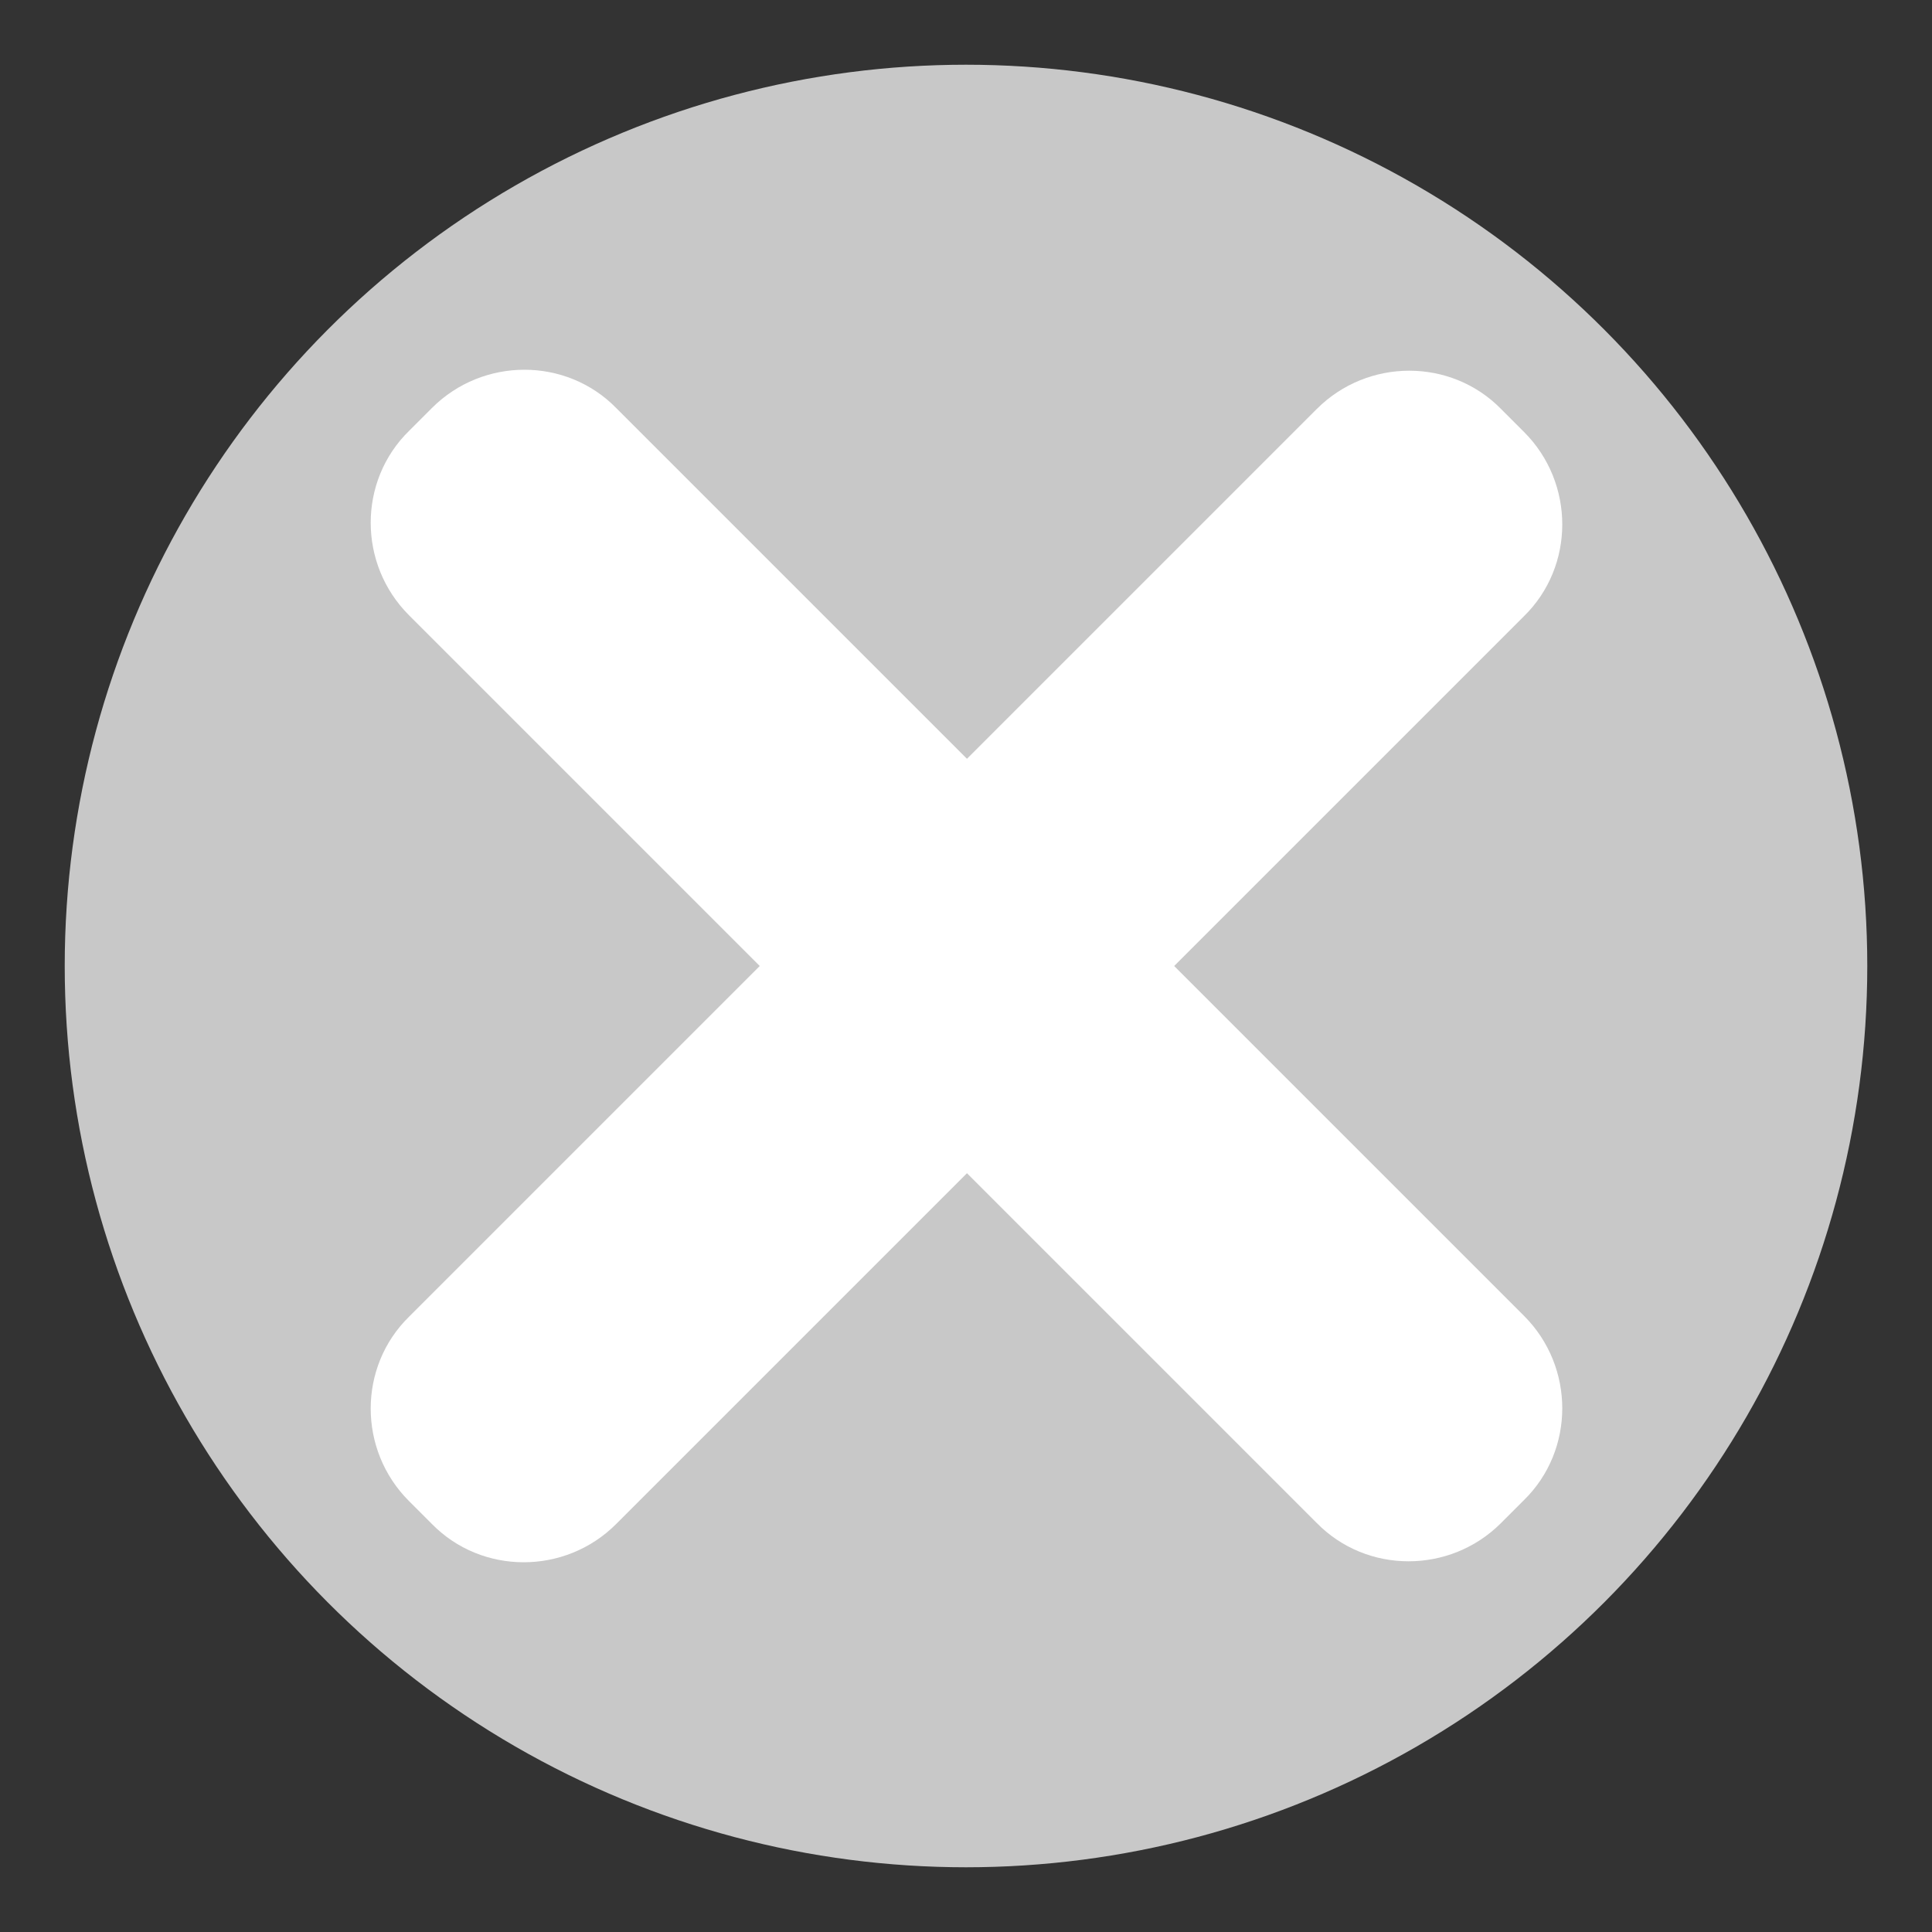
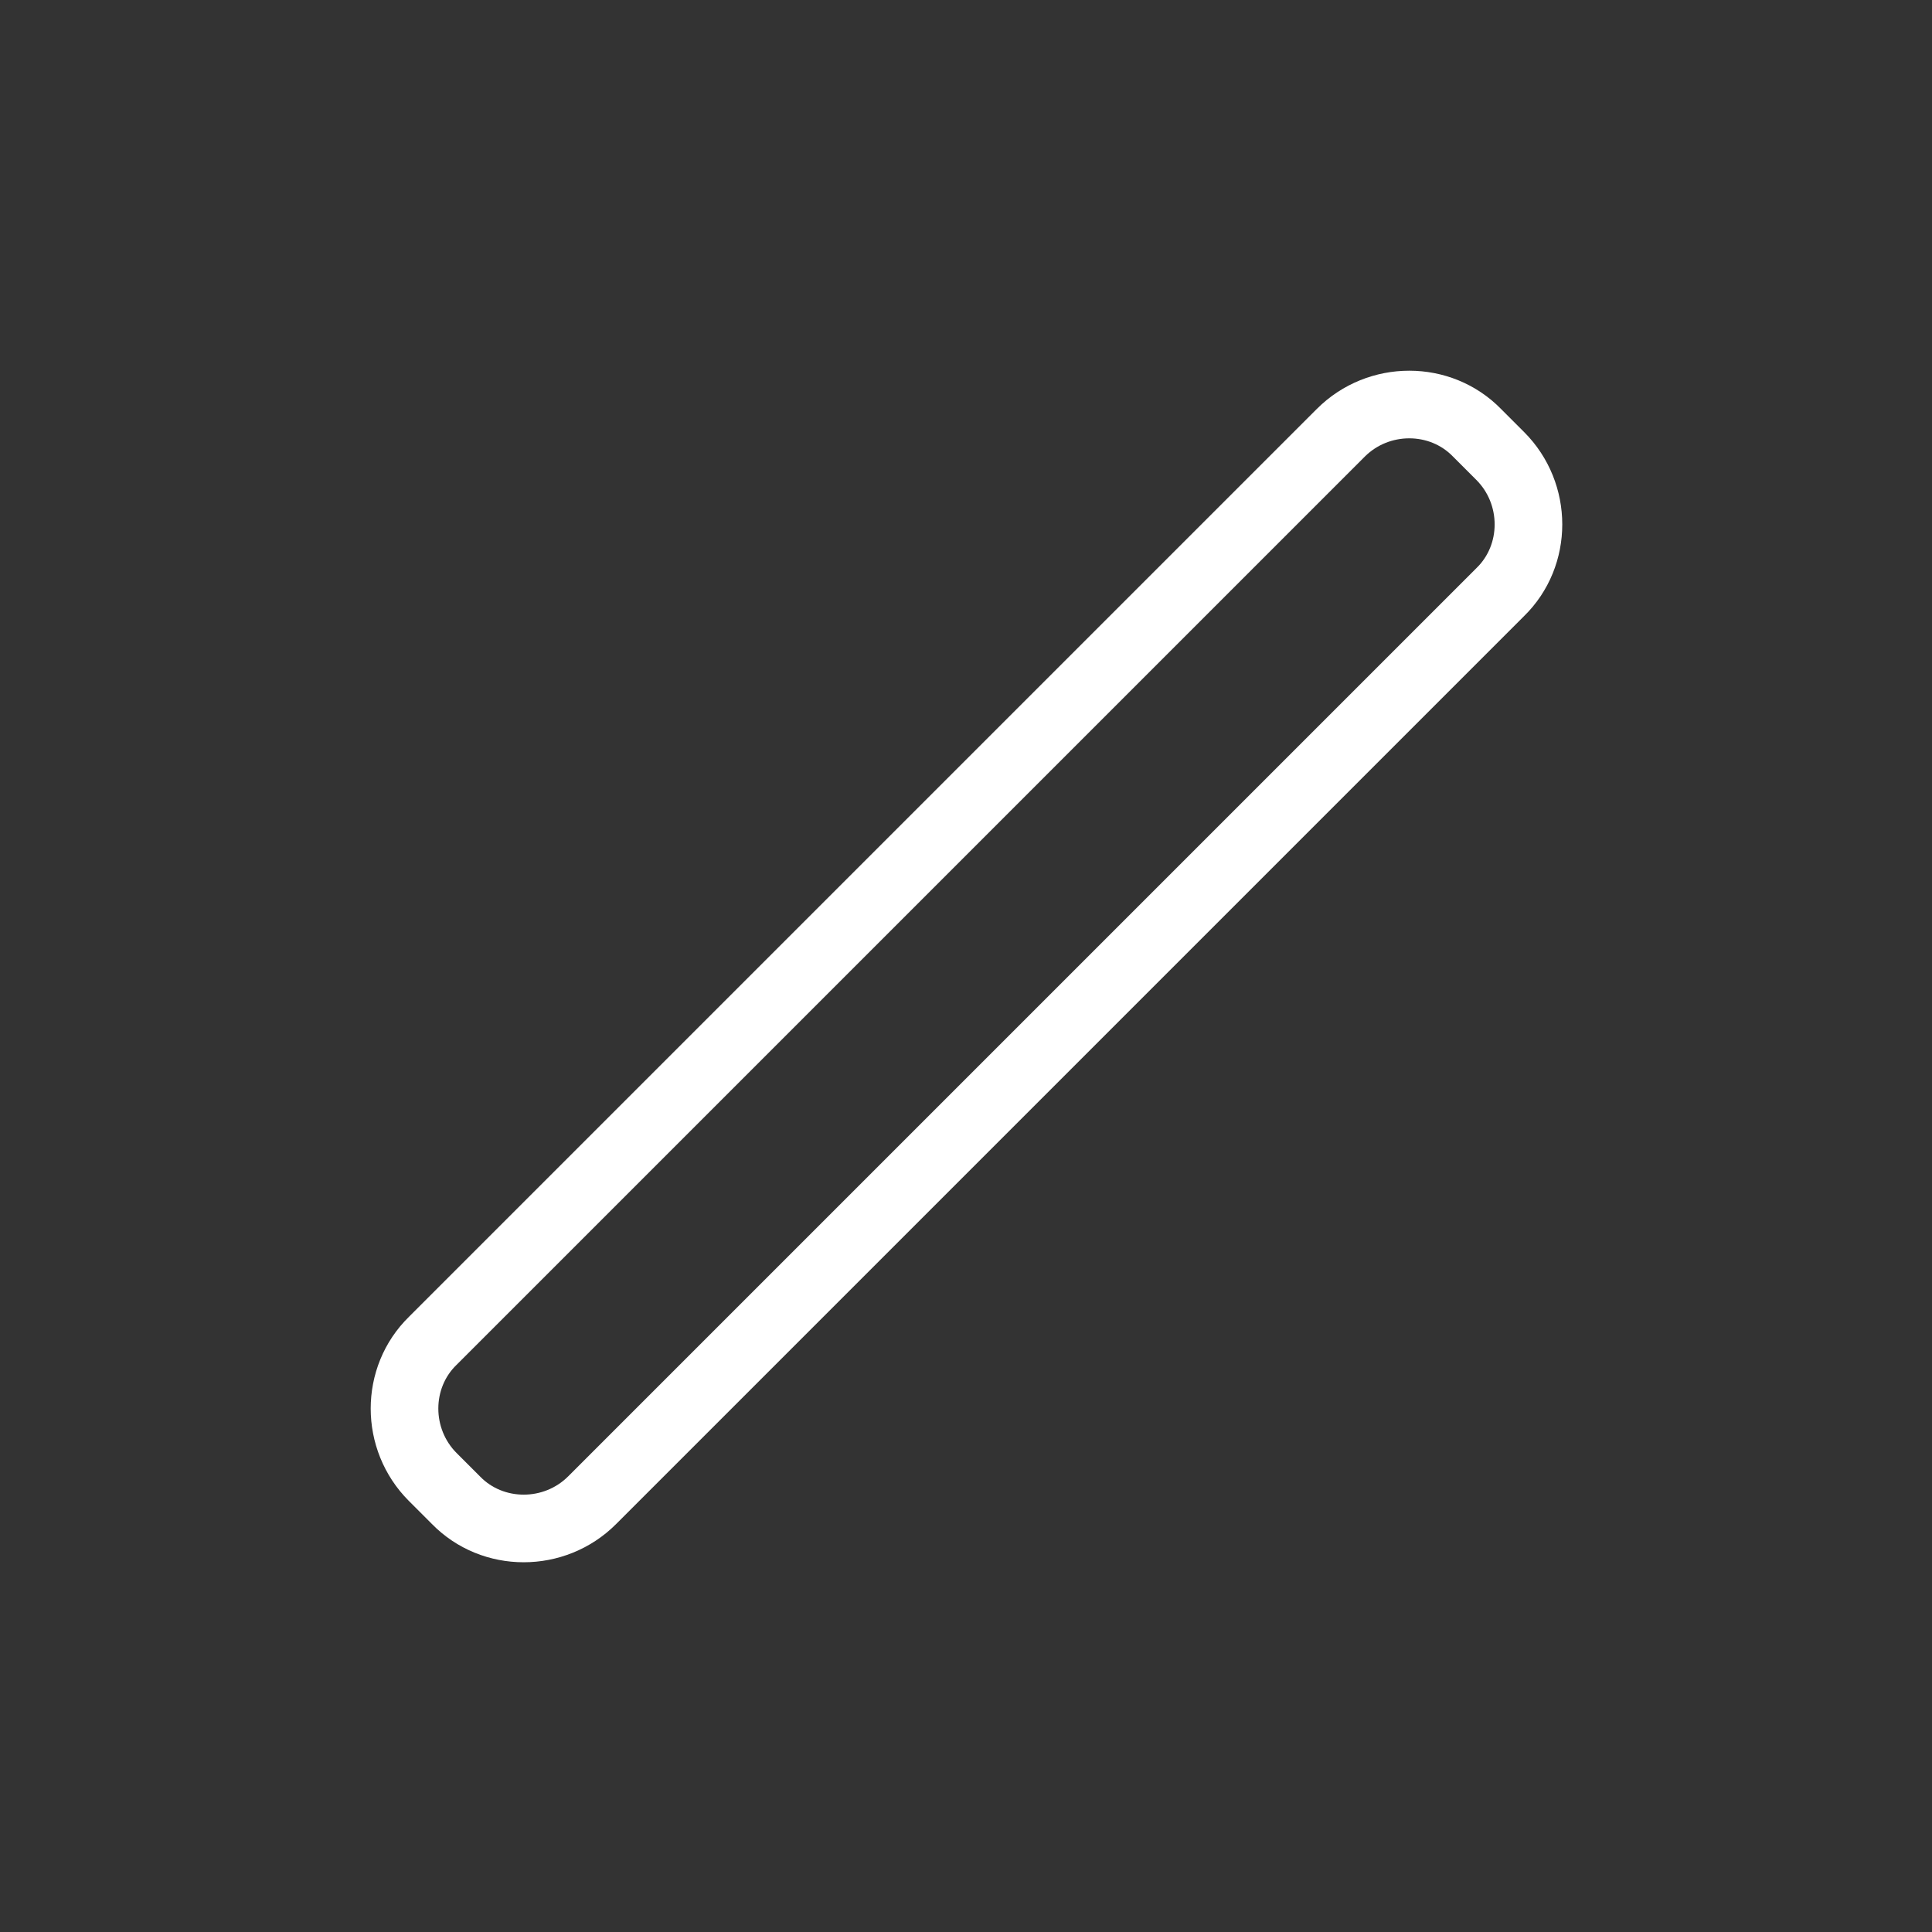
<svg xmlns="http://www.w3.org/2000/svg" version="1.1" id="レイヤー_1" x="0px" y="0px" viewBox="0 0 200 200" style="enable-background:new 0 0 200 200;" xml:space="preserve">
  <rect x="0" y="0" width="200" height="200" fill="#333333" stroke="none" />
  <style type="text/css">
	.st0{fill:#C8C8C8;}
	.st1{fill:#FFFFFF;}
	.st2{fill:none;stroke:#FFFFFF;stroke-width:7;stroke-miterlimit:10;}
</style>
  <g>
-     <circle class="st0" cx="100" cy="100" r="93.3" />
    <g>
      <g>
        <g>
-           <path class="st1" d="M155.3,138.7c3.9,3.9,3.9,10.3,0,14.1l-2.4,2.4c-3.9,3.9-10.3,3.9-14.1,0l-94-94c-3.9-3.9-3.9-10.3,0-14.1      l2.4-2.4c3.9-3.9,10.3-3.9,14.1,0L155.3,138.7z" />
-           <path class="st2" d="M155.3,138.7c3.9,3.9,3.9,10.3,0,14.1l-2.4,2.4c-3.9,3.9-10.3,3.9-14.1,0l-94-94c-3.9-3.9-3.9-10.3,0-14.1      l2.4-2.4c3.9-3.9,10.3-3.9,14.1,0L155.3,138.7z" />
-         </g>
+           </g>
        <g>
-           <path class="st1" d="M61.3,155.3c-3.9,3.9-10.3,3.9-14.1,0l-2.4-2.4c-3.9-3.9-3.9-10.3,0-14.1l94-94c3.9-3.9,10.3-3.9,14.1,0      l2.4,2.4c3.9,3.9,3.9,10.3,0,14.1L61.3,155.3z" />
          <path class="st2" d="M61.3,155.3c-3.9,3.9-10.3,3.9-14.1,0l-2.4-2.4c-3.9-3.9-3.9-10.3,0-14.1l94-94c3.9-3.9,10.3-3.9,14.1,0      l2.4,2.4c3.9,3.9,3.9,10.3,0,14.1L61.3,155.3z" />
        </g>
      </g>
    </g>
  </g>
</svg>